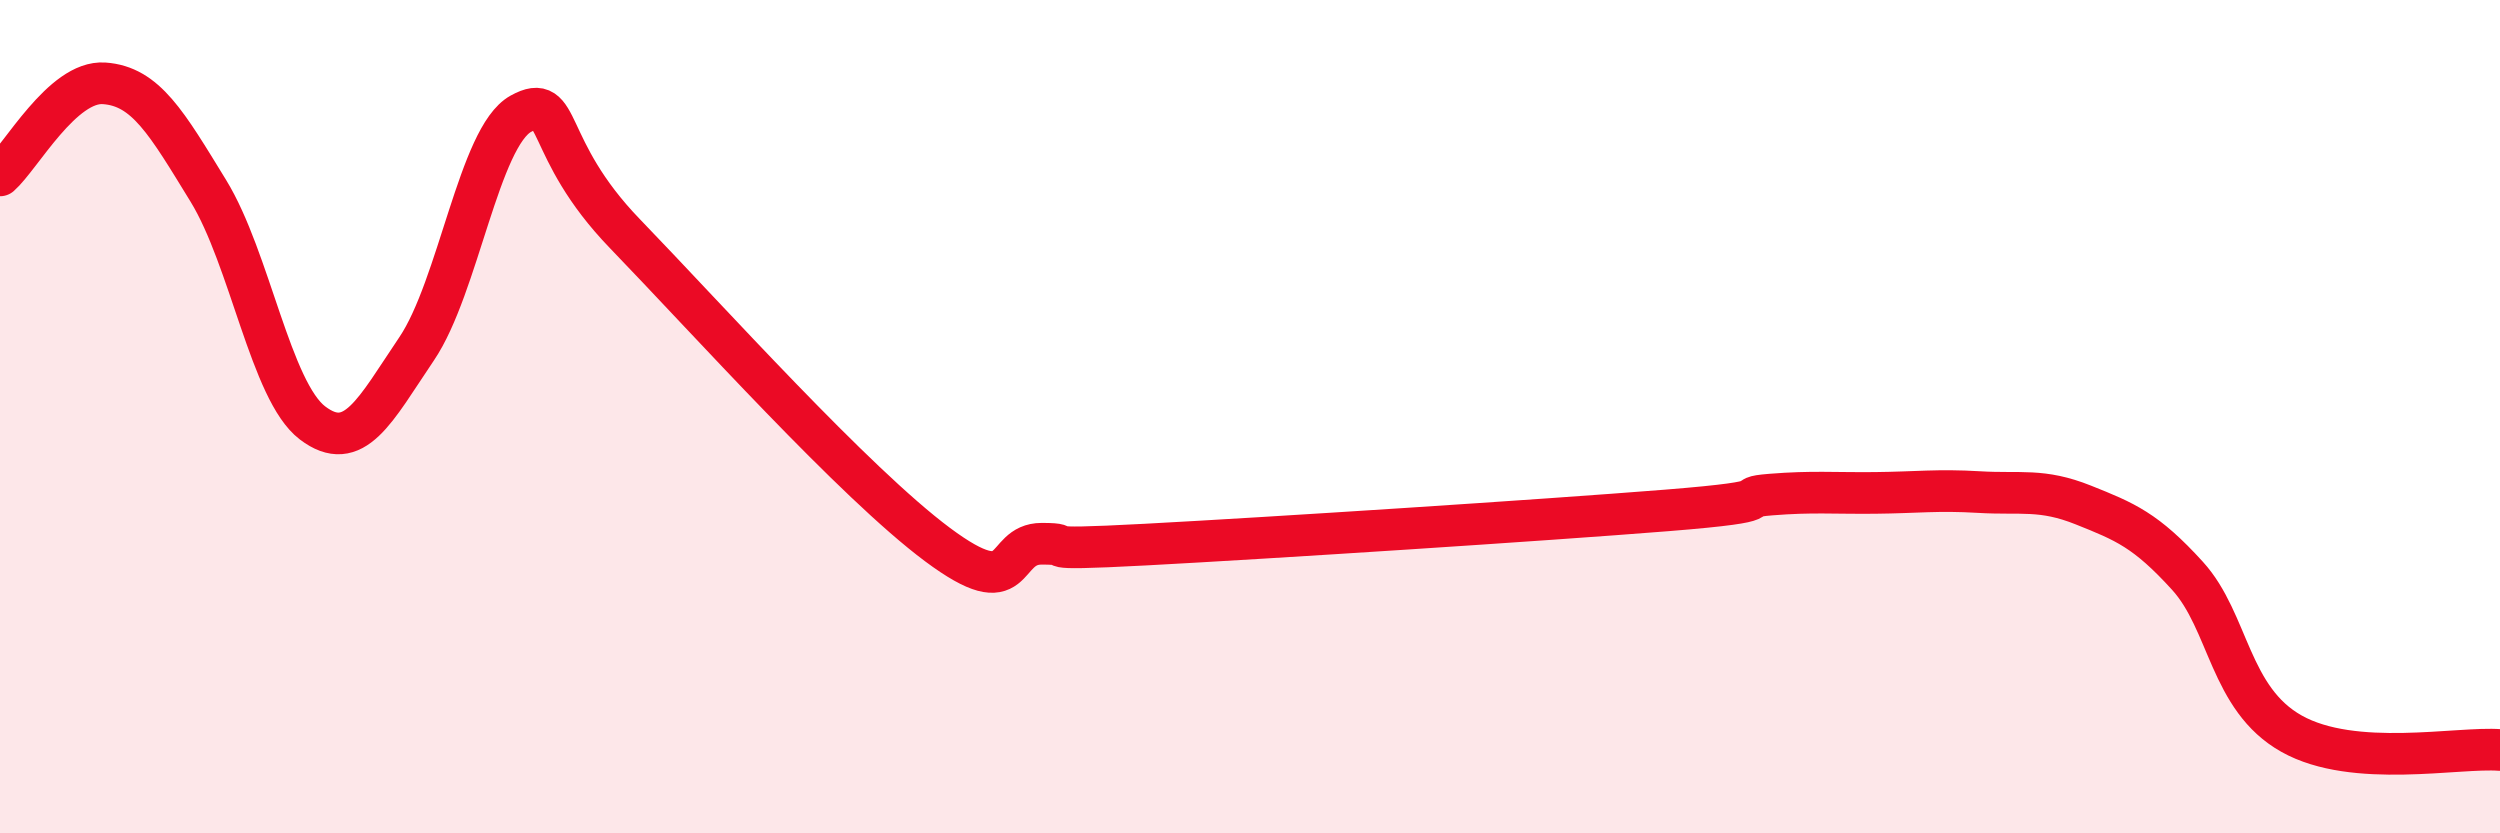
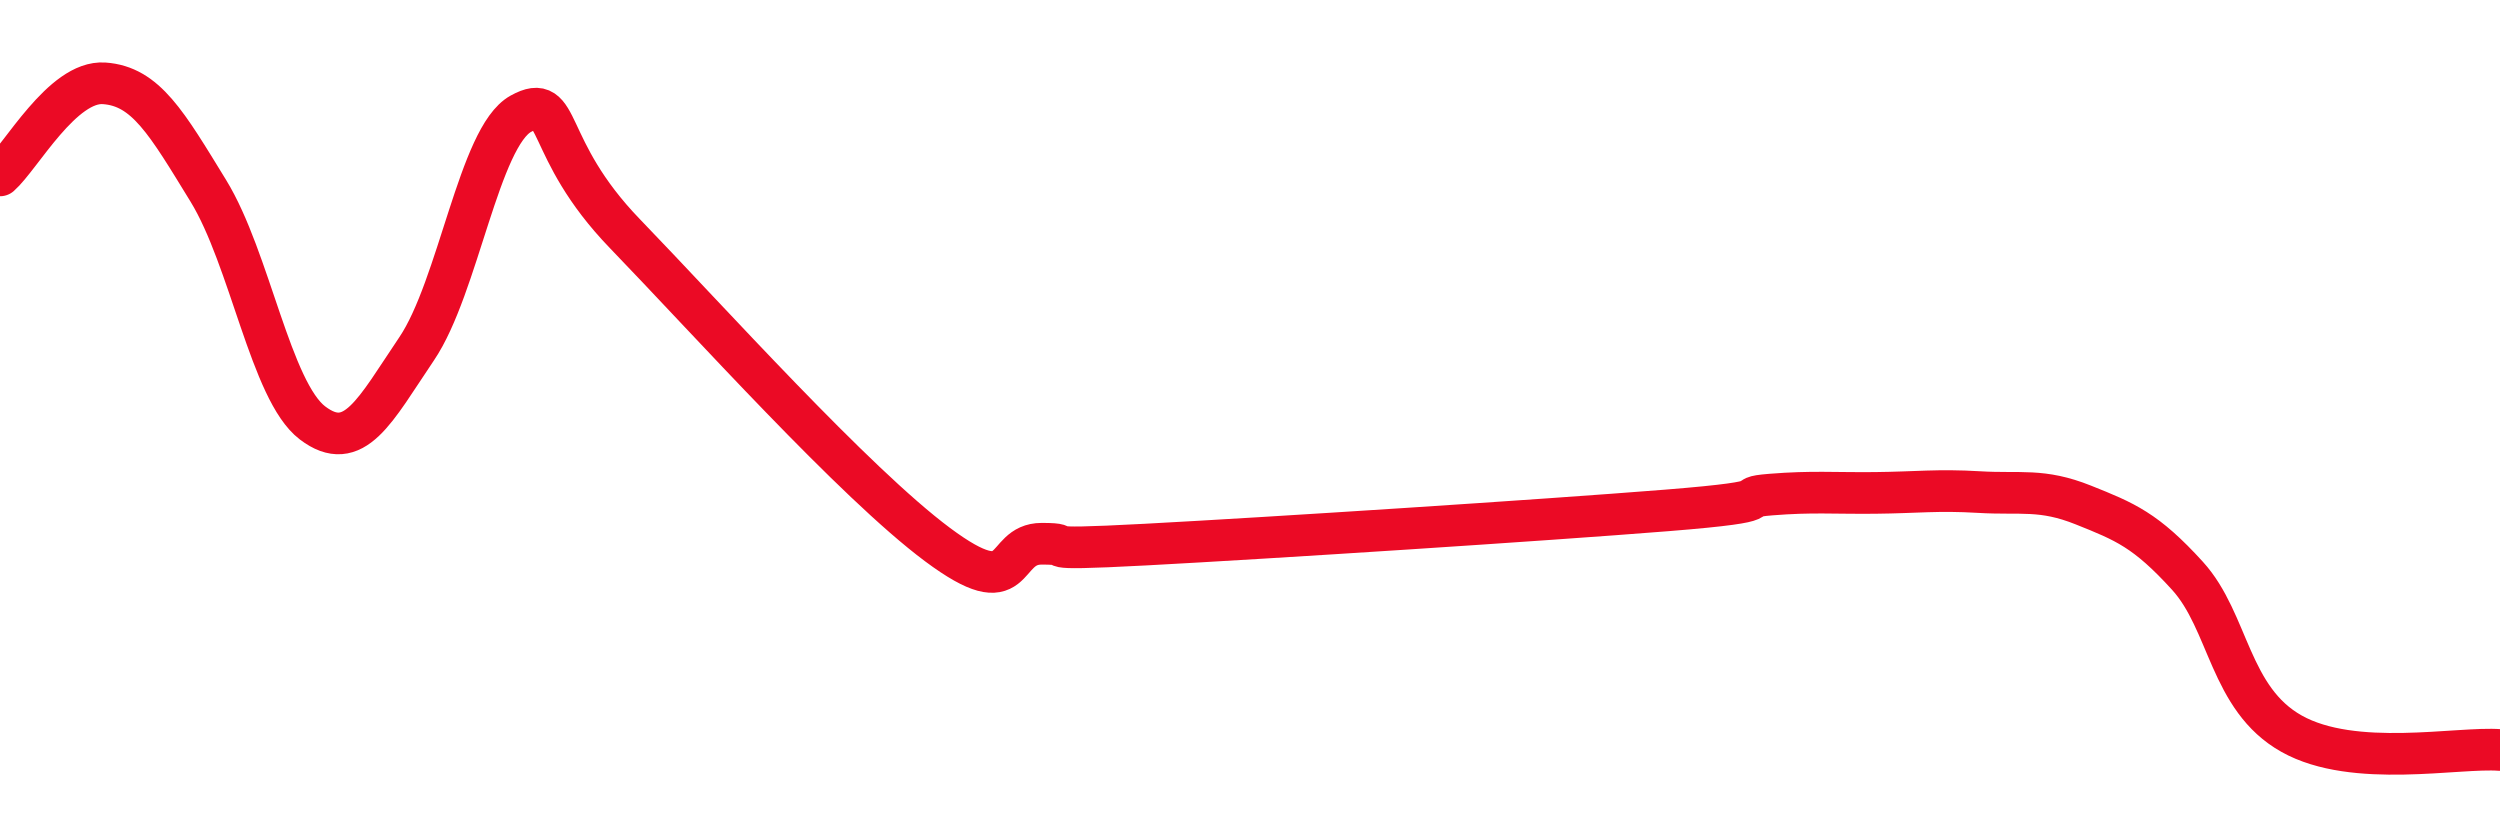
<svg xmlns="http://www.w3.org/2000/svg" width="60" height="20" viewBox="0 0 60 20">
-   <path d="M 0,4.21 C 0.5,3.77 1.5,1.93 2.5,2 C 3.5,2.07 4,2.95 5,4.58 C 6,6.21 6.5,9.39 7.5,10.15 C 8.5,10.91 9,9.85 10,8.37 C 11,6.89 11.5,3.28 12.5,2.73 C 13.5,2.18 13,3.54 15,5.61 C 17,7.68 20.5,11.58 22.5,13.07 C 24.5,14.56 24,13.05 25,13.05 C 26,13.05 24.5,13.23 27.5,13.07 C 30.5,12.91 37,12.49 40,12.25 C 43,12.01 41.5,11.95 42.5,11.87 C 43.5,11.79 44,11.84 45,11.83 C 46,11.82 46.5,11.75 47.5,11.81 C 48.5,11.87 49,11.72 50,12.12 C 51,12.52 51.5,12.72 52.5,13.82 C 53.5,14.92 53.5,16.77 55,17.61 C 56.5,18.45 59,17.92 60,18L60 20L0 20Z" fill="#EB0A25" opacity="0.1" stroke-linecap="round" stroke-linejoin="round" />
  <path d="M 0,4.21 C 0.5,3.77 1.5,1.93 2.5,2 C 3.5,2.07 4,2.95 5,4.58 C 6,6.21 6.5,9.39 7.5,10.15 C 8.5,10.91 9,9.85 10,8.37 C 11,6.89 11.5,3.28 12.5,2.73 C 13.5,2.18 13,3.54 15,5.61 C 17,7.68 20.5,11.58 22.5,13.07 C 24.5,14.56 24,13.05 25,13.05 C 26,13.05 24.5,13.23 27.5,13.07 C 30.5,12.91 37,12.49 40,12.25 C 43,12.01 41.5,11.95 42.5,11.87 C 43.5,11.79 44,11.84 45,11.83 C 46,11.82 46.5,11.75 47.5,11.81 C 48.5,11.87 49,11.72 50,12.12 C 51,12.52 51.5,12.72 52.5,13.82 C 53.5,14.92 53.5,16.77 55,17.61 C 56.5,18.45 59,17.92 60,18" stroke="#EB0A25" stroke-width="1" fill="none" stroke-linecap="round" stroke-linejoin="round" />
</svg>